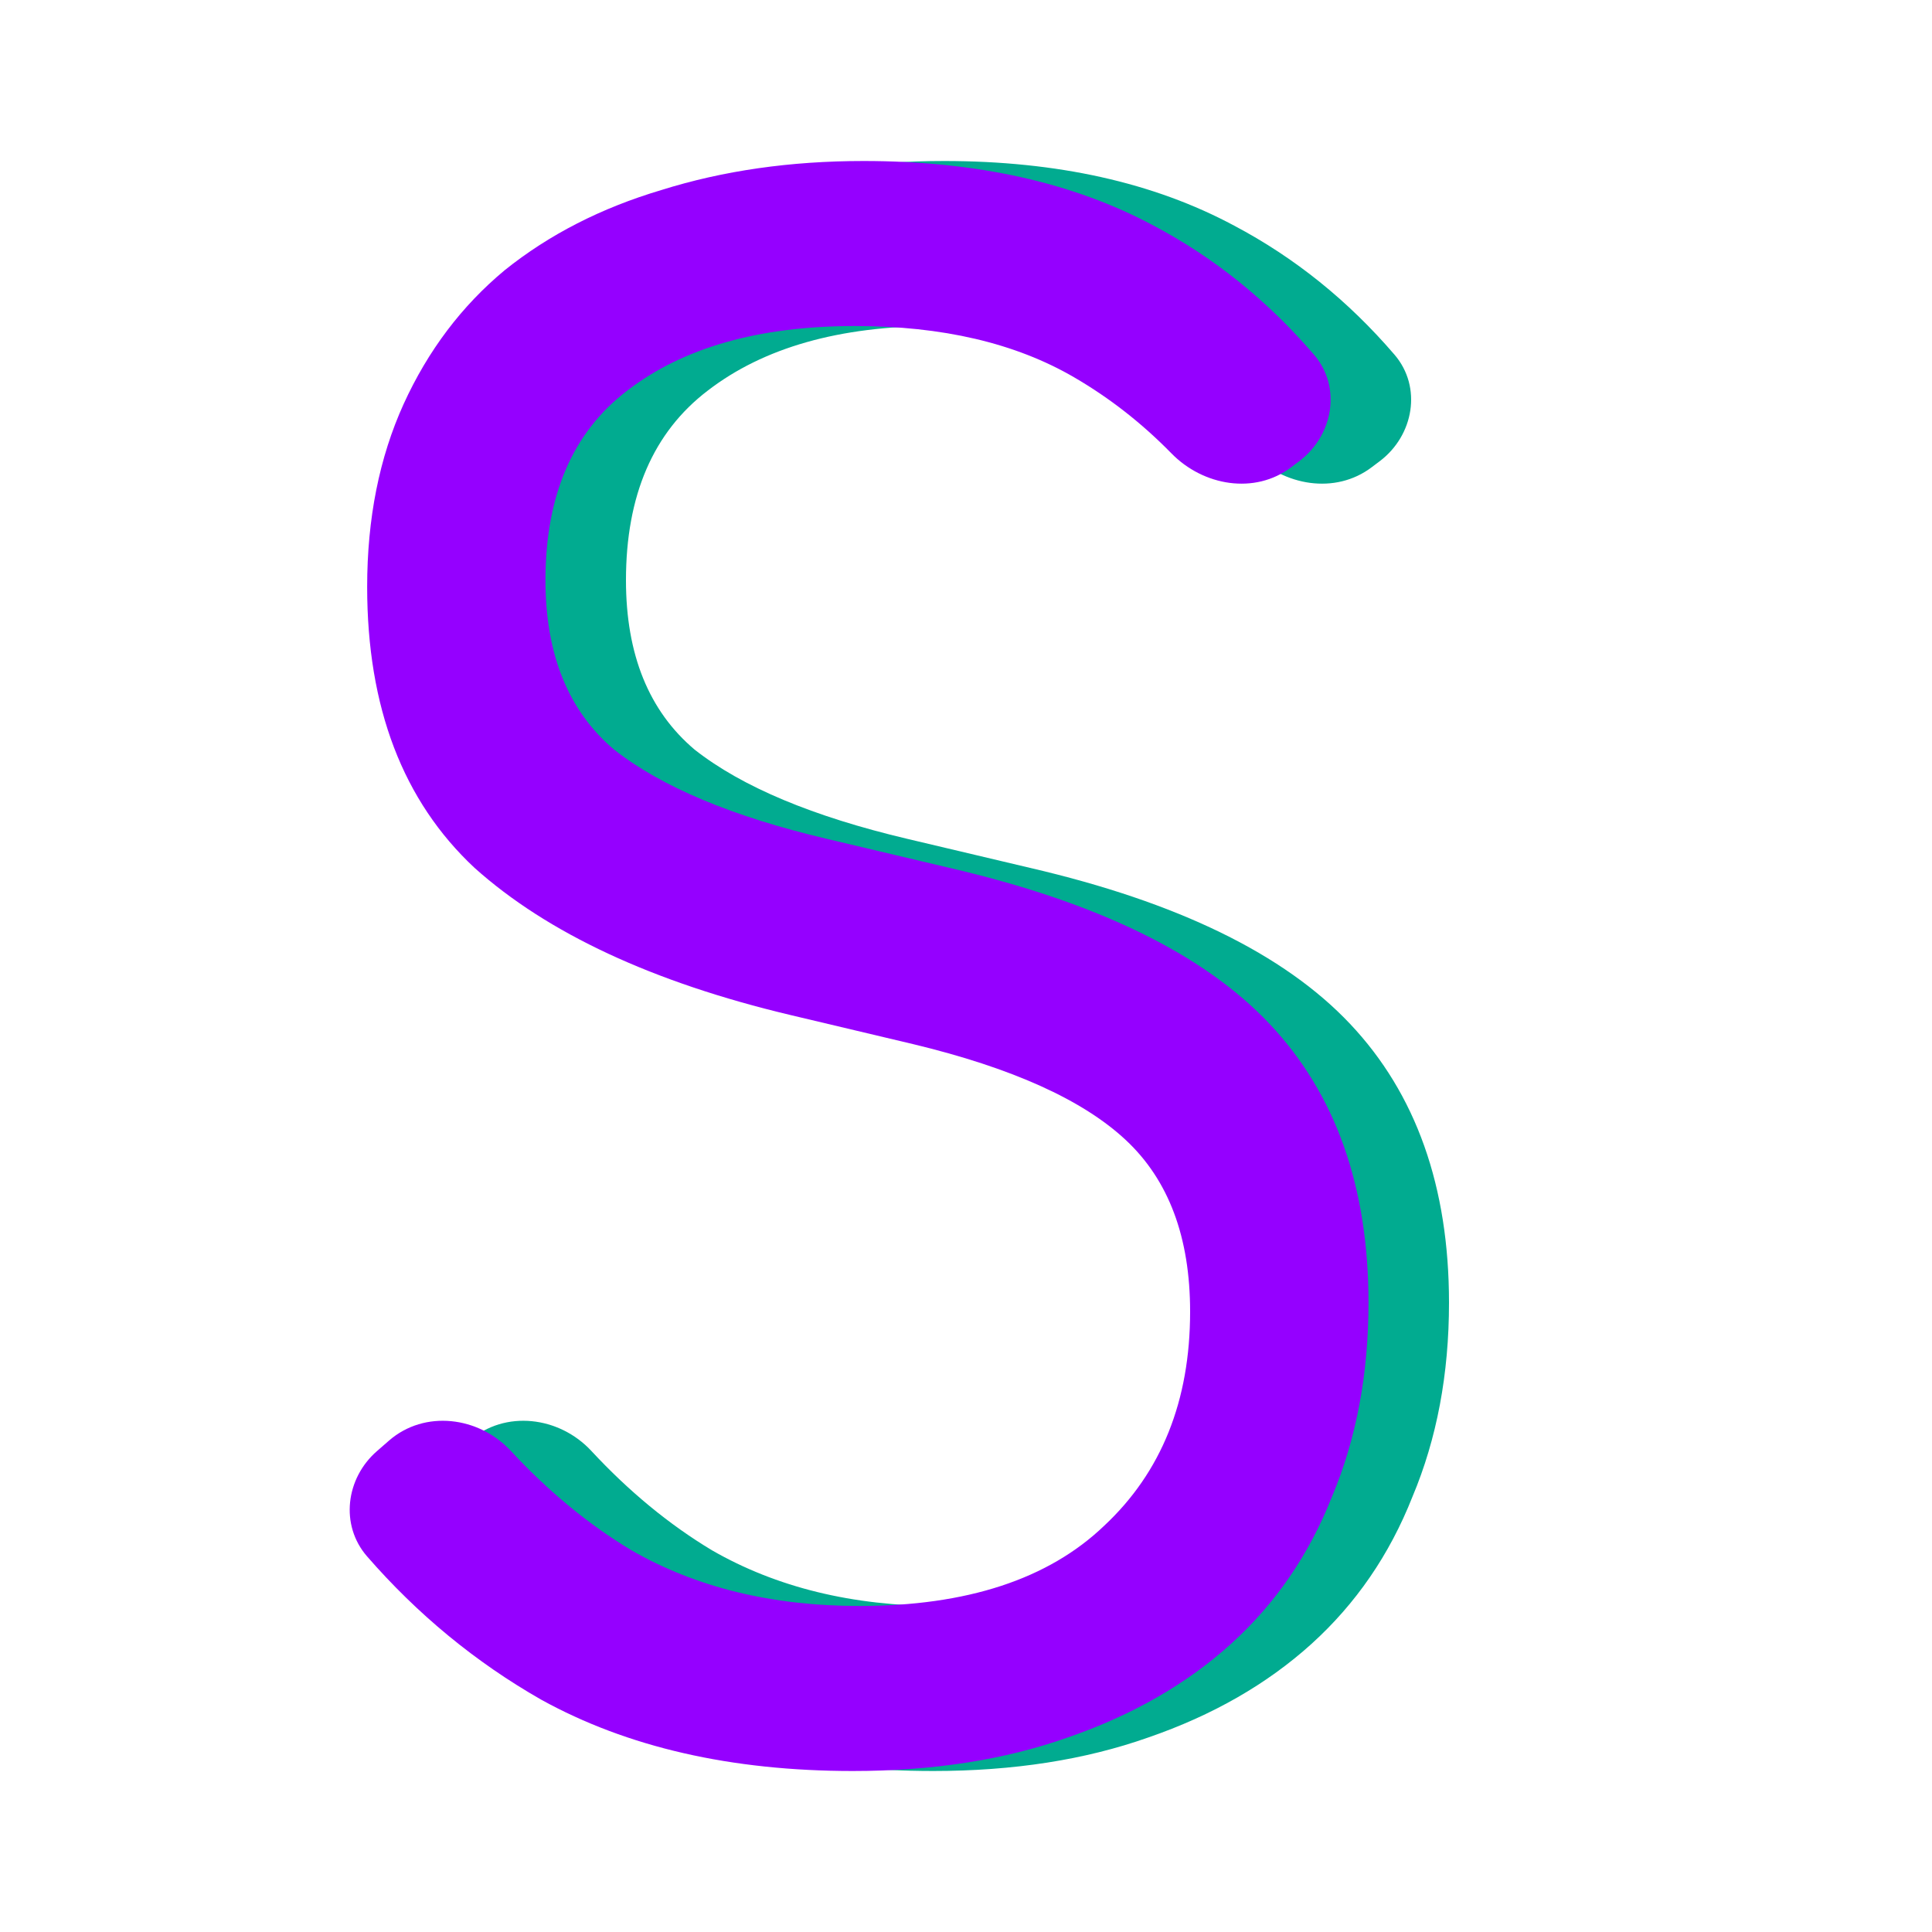
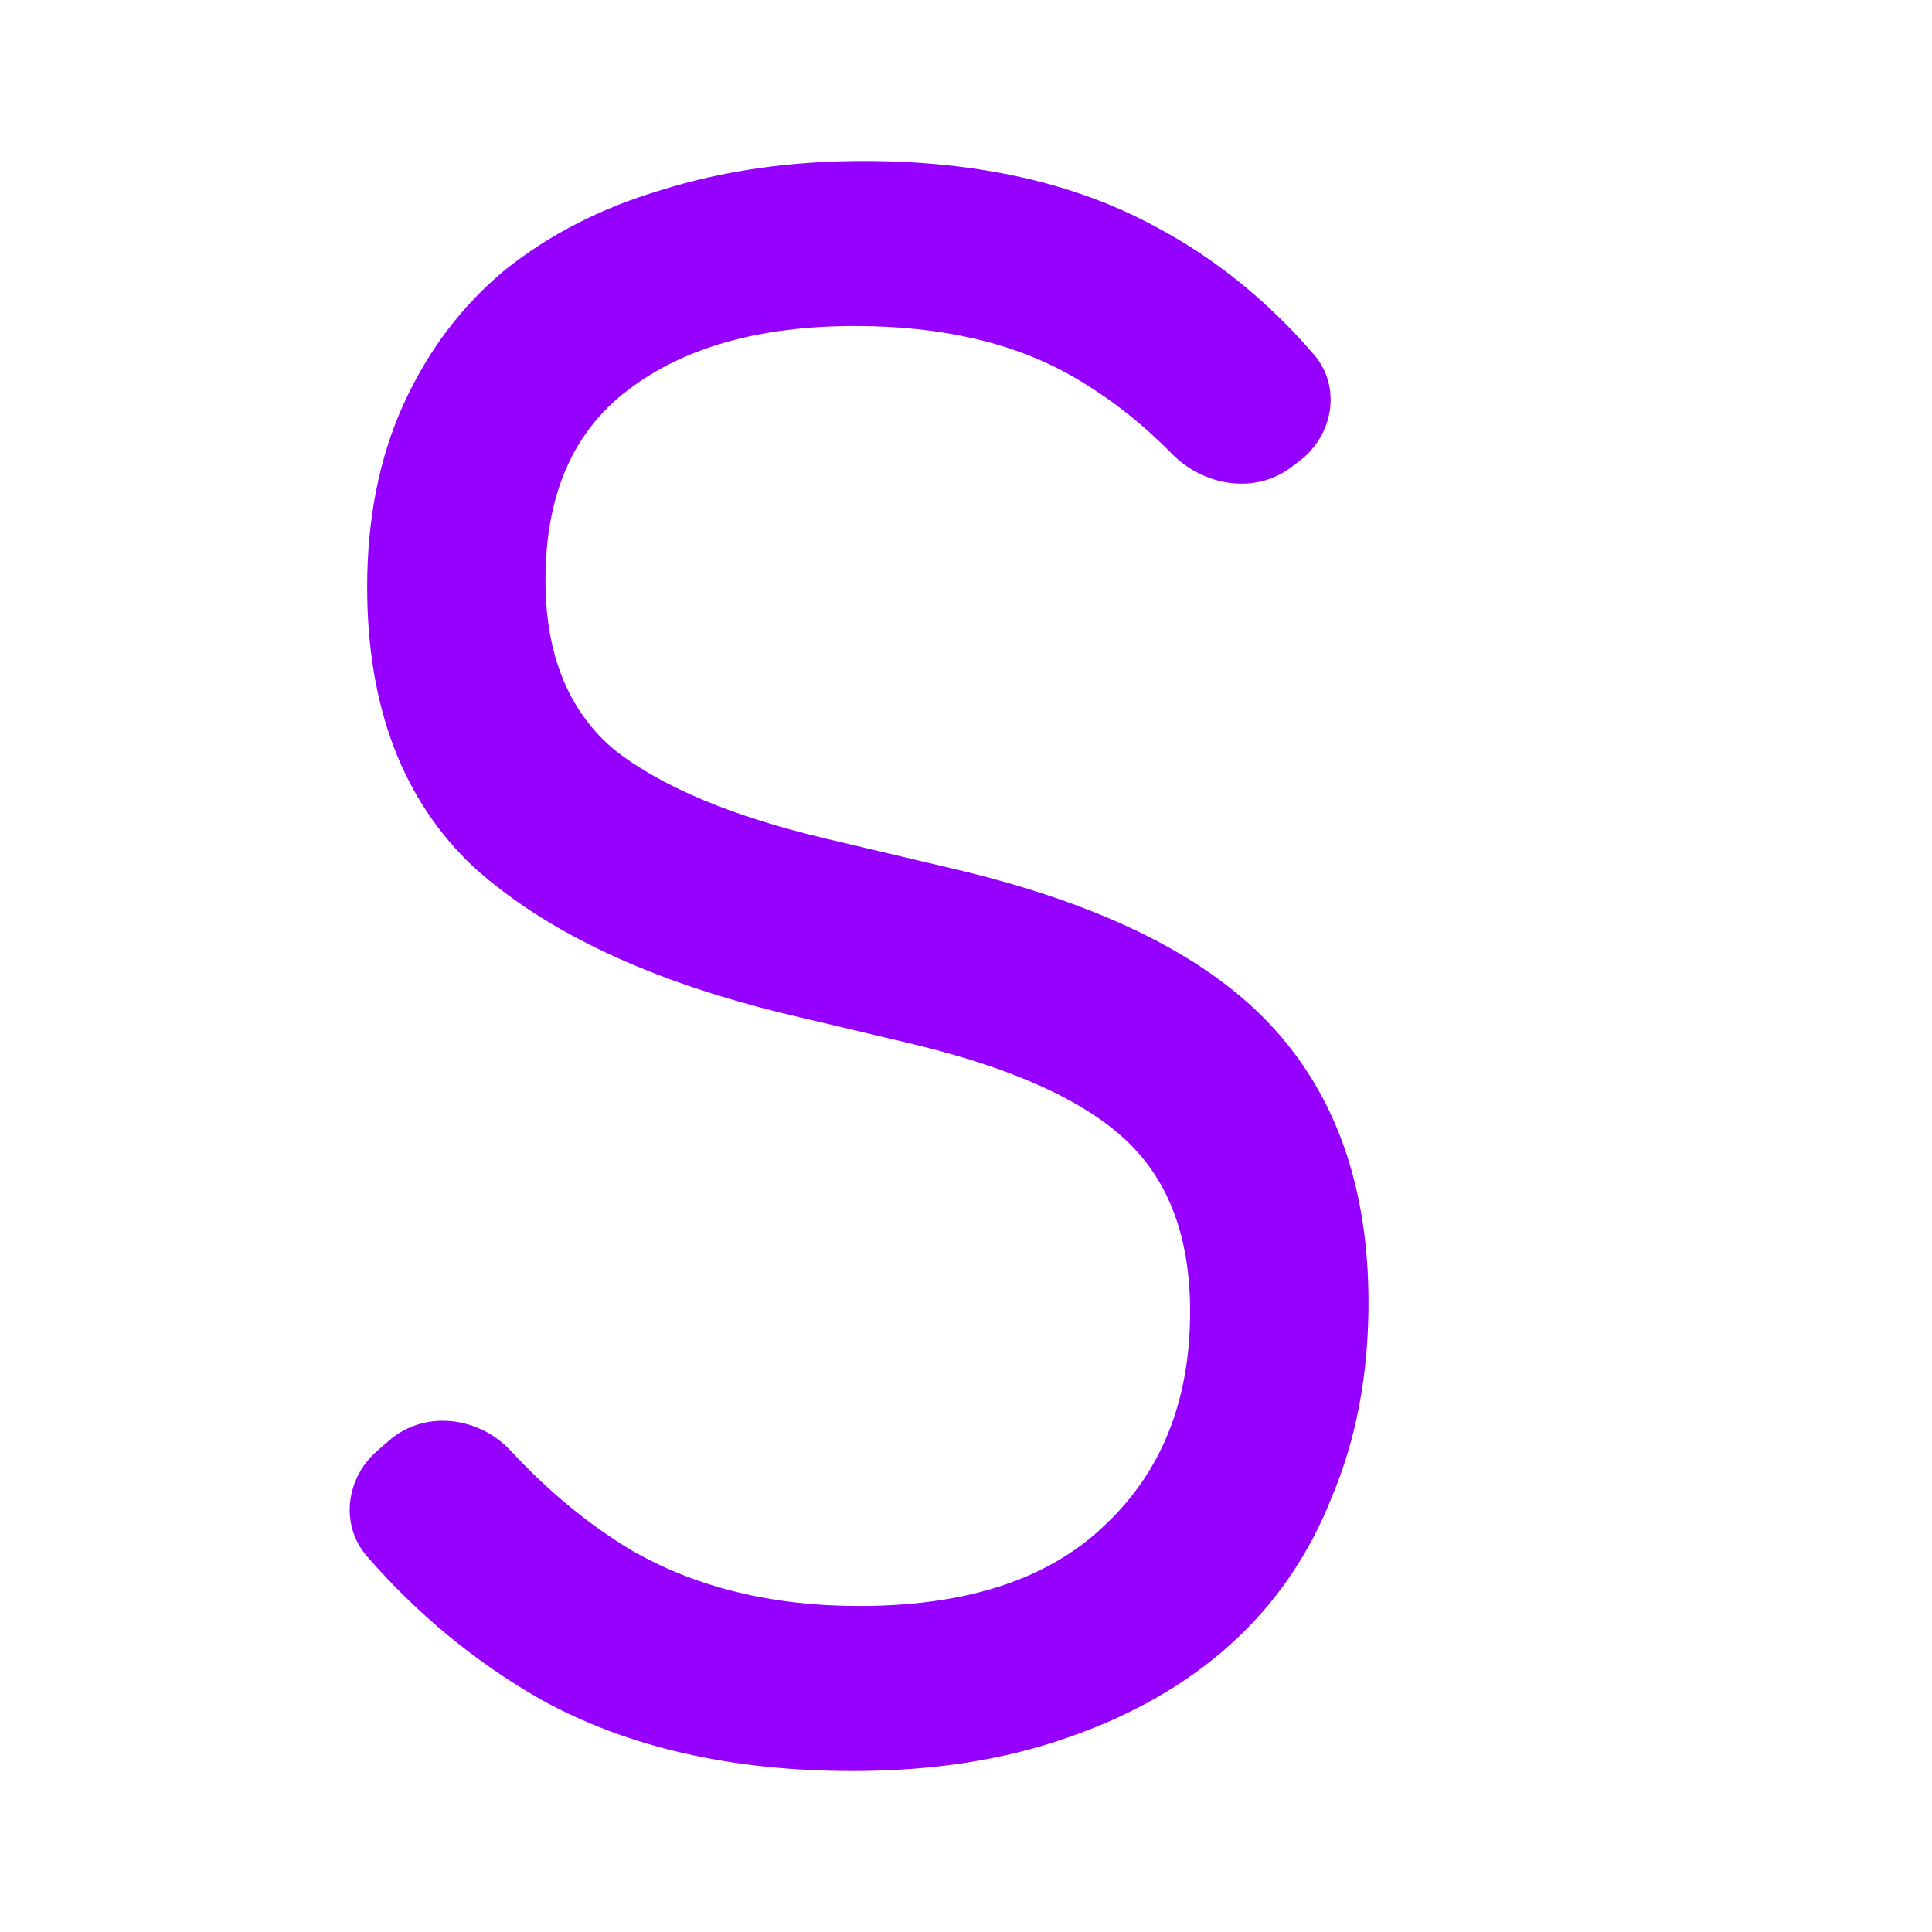
<svg xmlns="http://www.w3.org/2000/svg" width="24" height="24" viewBox="0 0 24 24" fill="none">
-   <path d="M11.593 22C10.081 22 8.791 21.704 7.723 21.114C6.908 20.649 6.187 20.055 5.559 19.333C5.222 18.945 5.295 18.363 5.683 18.026L5.832 17.896C6.274 17.511 6.947 17.594 7.346 18.024C7.814 18.528 8.313 18.939 8.844 19.258C9.645 19.719 10.588 19.95 11.674 19.95C13.008 19.95 14.023 19.618 14.717 18.953C15.428 18.288 15.784 17.402 15.784 16.294C15.784 15.37 15.518 14.659 14.984 14.161C14.45 13.662 13.569 13.265 12.341 12.97L10.819 12.609C9.111 12.203 7.803 11.594 6.895 10.781C6.005 9.95 5.561 8.787 5.561 7.291C5.561 6.441 5.712 5.684 6.014 5.019C6.317 4.355 6.735 3.801 7.269 3.357C7.821 2.914 8.47 2.582 9.218 2.36C9.983 2.12 10.819 2 11.727 2C13.133 2 14.334 2.268 15.331 2.803C16.083 3.2 16.747 3.735 17.323 4.406C17.668 4.808 17.563 5.408 17.141 5.728L17.04 5.804C16.588 6.147 15.947 6.037 15.551 5.631C15.187 5.259 14.785 4.944 14.343 4.687C13.613 4.262 12.706 4.05 11.62 4.05C10.428 4.05 9.485 4.318 8.791 4.853C8.114 5.37 7.776 6.155 7.776 7.208C7.776 8.131 8.061 8.833 8.63 9.313C9.218 9.775 10.099 10.144 11.273 10.421L12.795 10.781C14.628 11.206 15.954 11.852 16.772 12.72C17.591 13.588 18 14.742 18 16.183C18 17.069 17.849 17.873 17.546 18.593C17.262 19.313 16.843 19.922 16.292 20.421C15.74 20.92 15.064 21.308 14.263 21.584C13.48 21.861 12.59 22 11.593 22Z" fill="#01AB90" />
-   <path d="M10.593 22C9.081 22 7.791 21.704 6.723 21.114C5.908 20.649 5.187 20.055 4.559 19.333C4.222 18.945 4.295 18.363 4.683 18.026L4.832 17.896C5.274 17.511 5.947 17.594 6.346 18.024C6.814 18.528 7.313 18.939 7.844 19.258C8.645 19.719 9.588 19.95 10.674 19.95C12.008 19.95 13.023 19.618 13.717 18.953C14.428 18.288 14.784 17.402 14.784 16.294C14.784 15.37 14.518 14.659 13.984 14.161C13.45 13.662 12.569 13.265 11.341 12.97L9.819 12.609C8.111 12.203 6.803 11.594 5.895 10.781C5.005 9.95 4.561 8.787 4.561 7.291C4.561 6.441 4.712 5.684 5.014 5.019C5.317 4.355 5.735 3.801 6.269 3.357C6.821 2.914 7.47 2.582 8.218 2.36C8.983 2.12 9.819 2 10.727 2C12.133 2 13.334 2.268 14.331 2.803C15.083 3.2 15.747 3.735 16.323 4.406C16.668 4.808 16.563 5.408 16.141 5.728L16.04 5.804C15.588 6.147 14.947 6.037 14.551 5.631C14.187 5.259 13.785 4.944 13.343 4.687C12.613 4.262 11.706 4.05 10.62 4.05C9.428 4.05 8.485 4.318 7.791 4.853C7.114 5.37 6.776 6.155 6.776 7.208C6.776 8.131 7.061 8.833 7.63 9.313C8.218 9.775 9.099 10.144 10.273 10.421L11.795 10.781C13.628 11.206 14.954 11.852 15.772 12.72C16.591 13.588 17 14.742 17 16.183C17 17.069 16.849 17.873 16.546 18.593C16.262 19.313 15.843 19.922 15.292 20.421C14.74 20.92 14.064 21.308 13.263 21.584C12.48 21.861 11.59 22 10.593 22Z" fill="#9500FF" />
+   <path d="M10.593 22C9.081 22 7.791 21.704 6.723 21.114C5.908 20.649 5.187 20.055 4.559 19.333C4.222 18.945 4.295 18.363 4.683 18.026L4.832 17.896C5.274 17.511 5.947 17.594 6.346 18.024C6.814 18.528 7.313 18.939 7.844 19.258C8.645 19.719 9.588 19.95 10.674 19.95C12.008 19.95 13.023 19.618 13.717 18.953C14.428 18.288 14.784 17.402 14.784 16.294C14.784 15.37 14.518 14.659 13.984 14.161C13.45 13.662 12.569 13.265 11.341 12.97L9.819 12.609C8.111 12.203 6.803 11.594 5.895 10.781C5.005 9.95 4.561 8.787 4.561 7.291C4.561 6.441 4.712 5.684 5.014 5.019C5.317 4.355 5.735 3.801 6.269 3.357C6.821 2.914 7.47 2.582 8.218 2.36C8.983 2.12 9.819 2 10.727 2C12.133 2 13.334 2.268 14.331 2.803C15.083 3.2 15.747 3.735 16.323 4.406C16.668 4.808 16.563 5.408 16.141 5.728L16.04 5.804C15.588 6.147 14.947 6.037 14.551 5.631C14.187 5.259 13.785 4.944 13.343 4.687C12.613 4.262 11.706 4.05 10.62 4.05C9.428 4.05 8.485 4.318 7.791 4.853C7.114 5.37 6.776 6.155 6.776 7.208C6.776 8.131 7.061 8.833 7.63 9.313C8.218 9.775 9.099 10.144 10.273 10.421L11.795 10.781C13.628 11.206 14.954 11.852 15.772 12.72C16.591 13.588 17 14.742 17 16.183C17 17.069 16.849 17.873 16.546 18.593C16.262 19.313 15.843 19.922 15.292 20.421C14.74 20.92 14.064 21.308 13.263 21.584C12.48 21.861 11.59 22 10.593 22" fill="#9500FF" />
</svg>